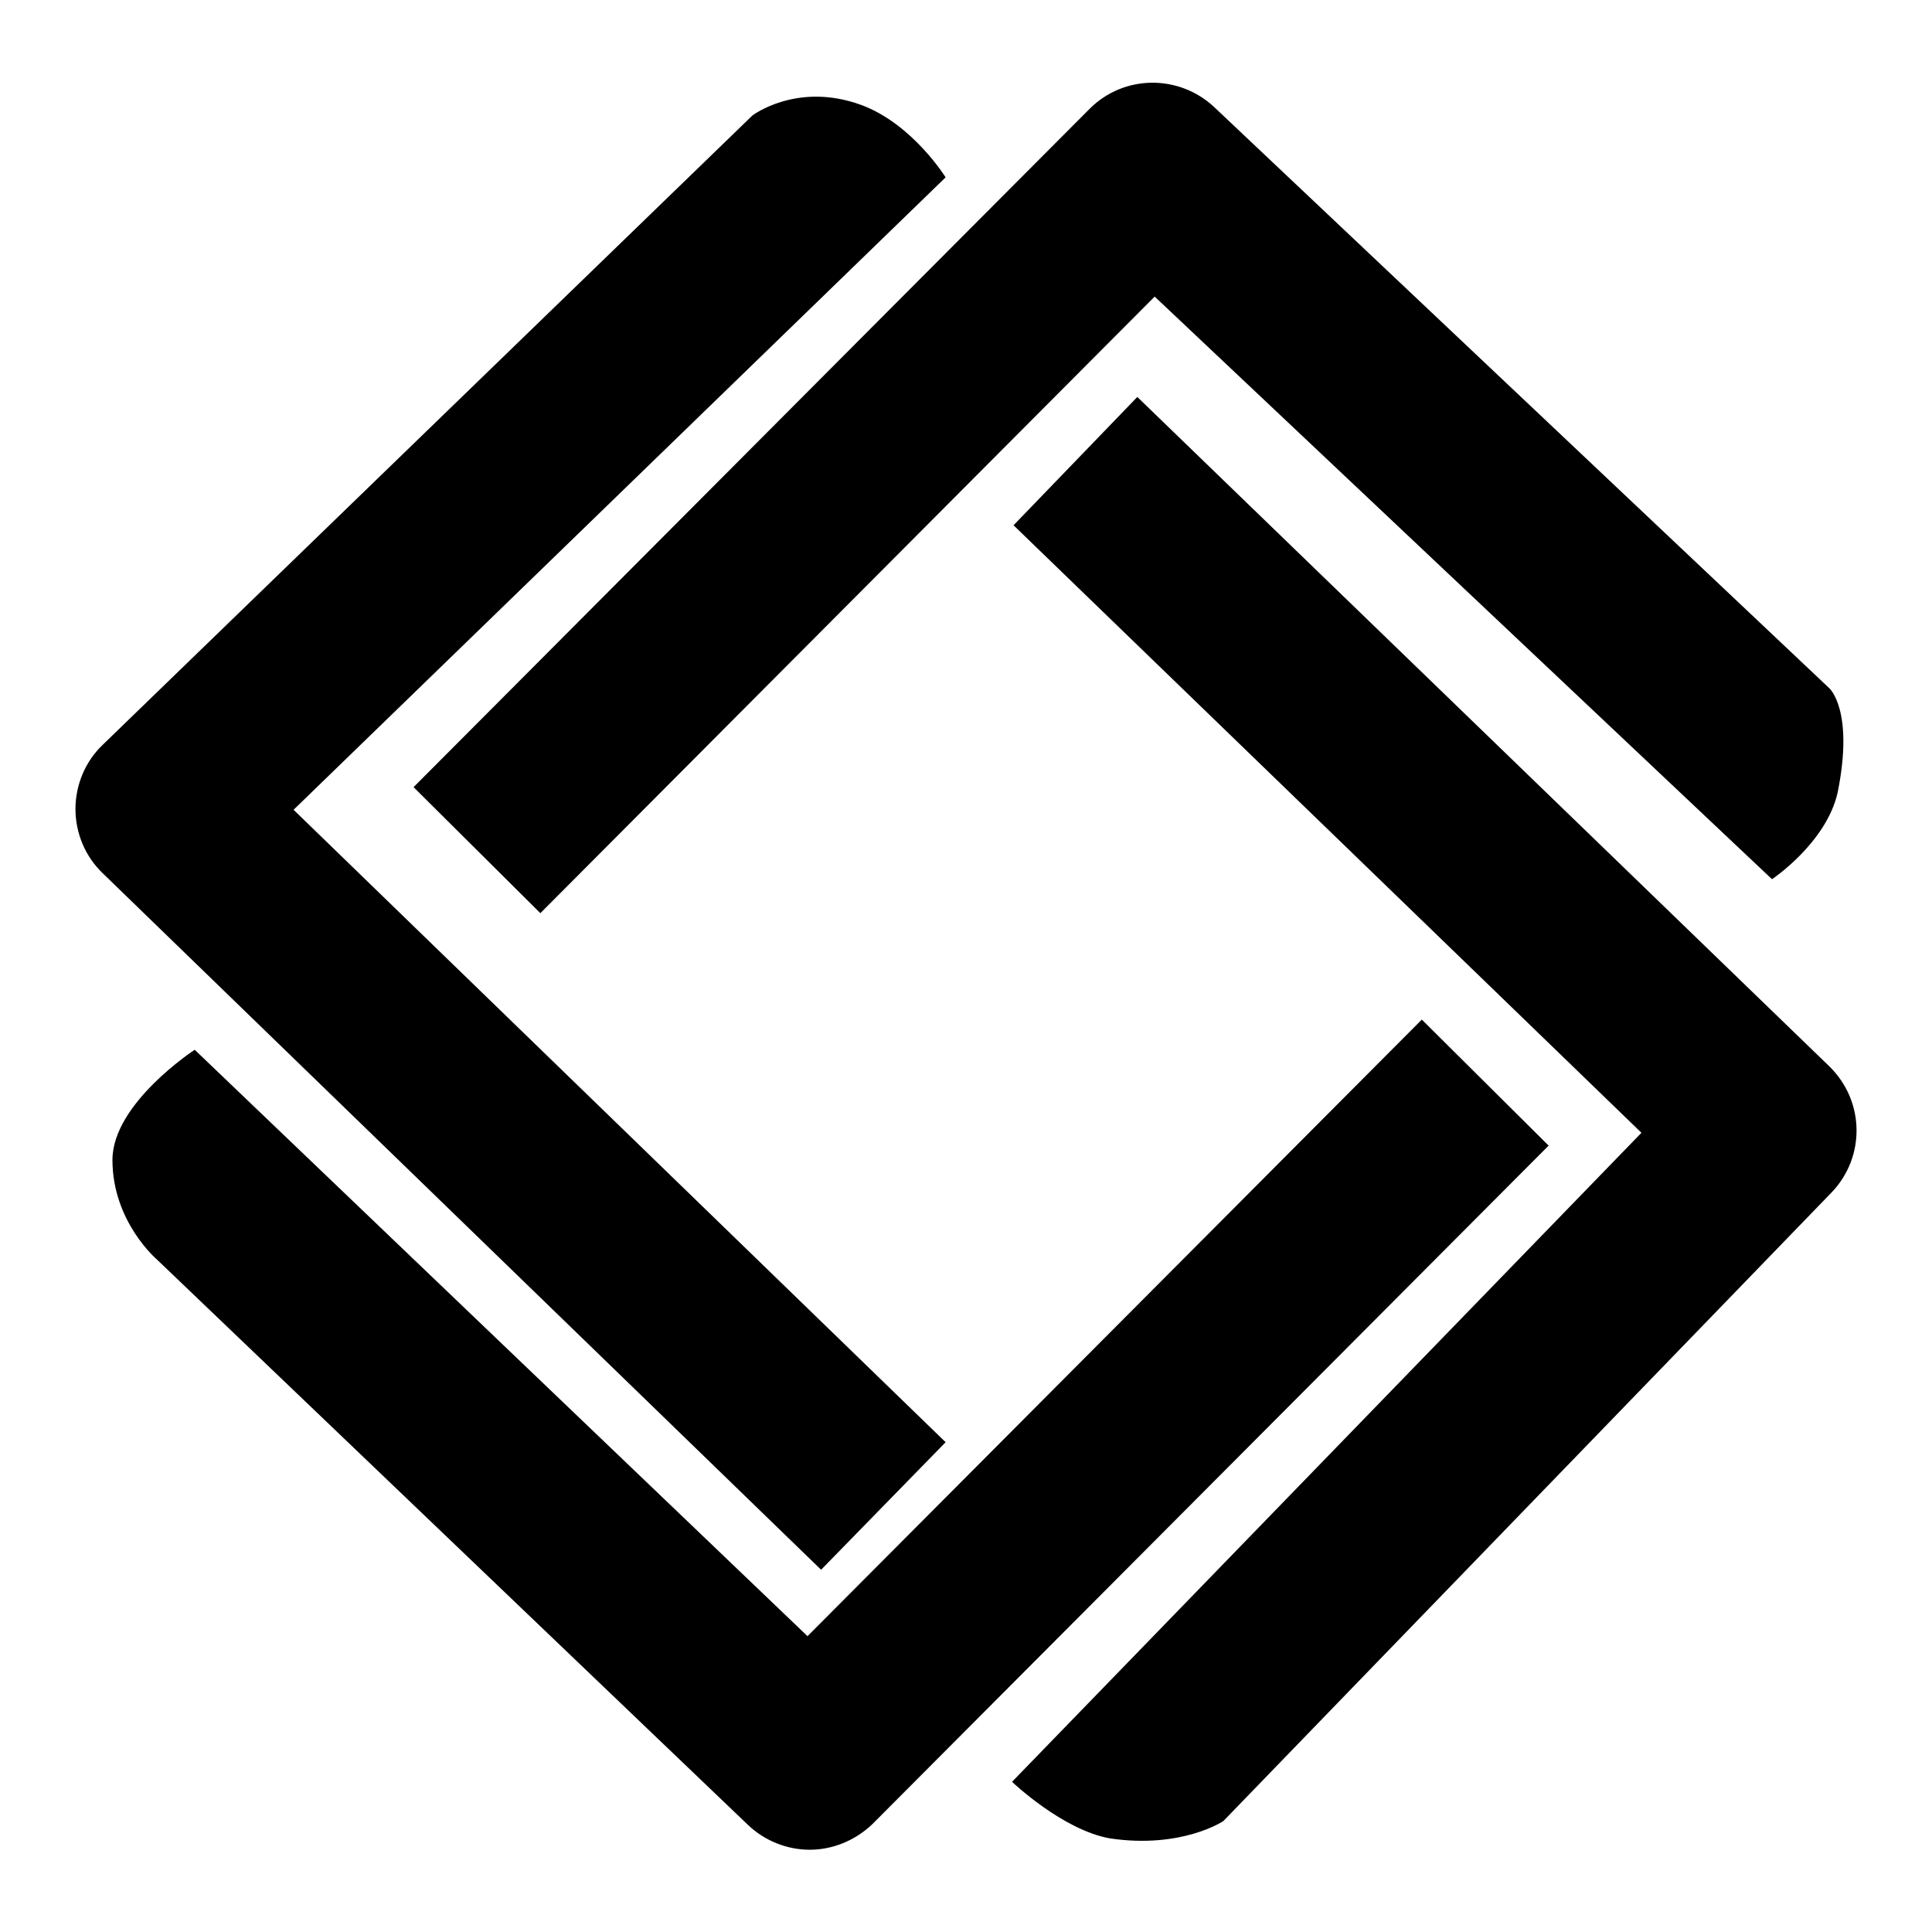
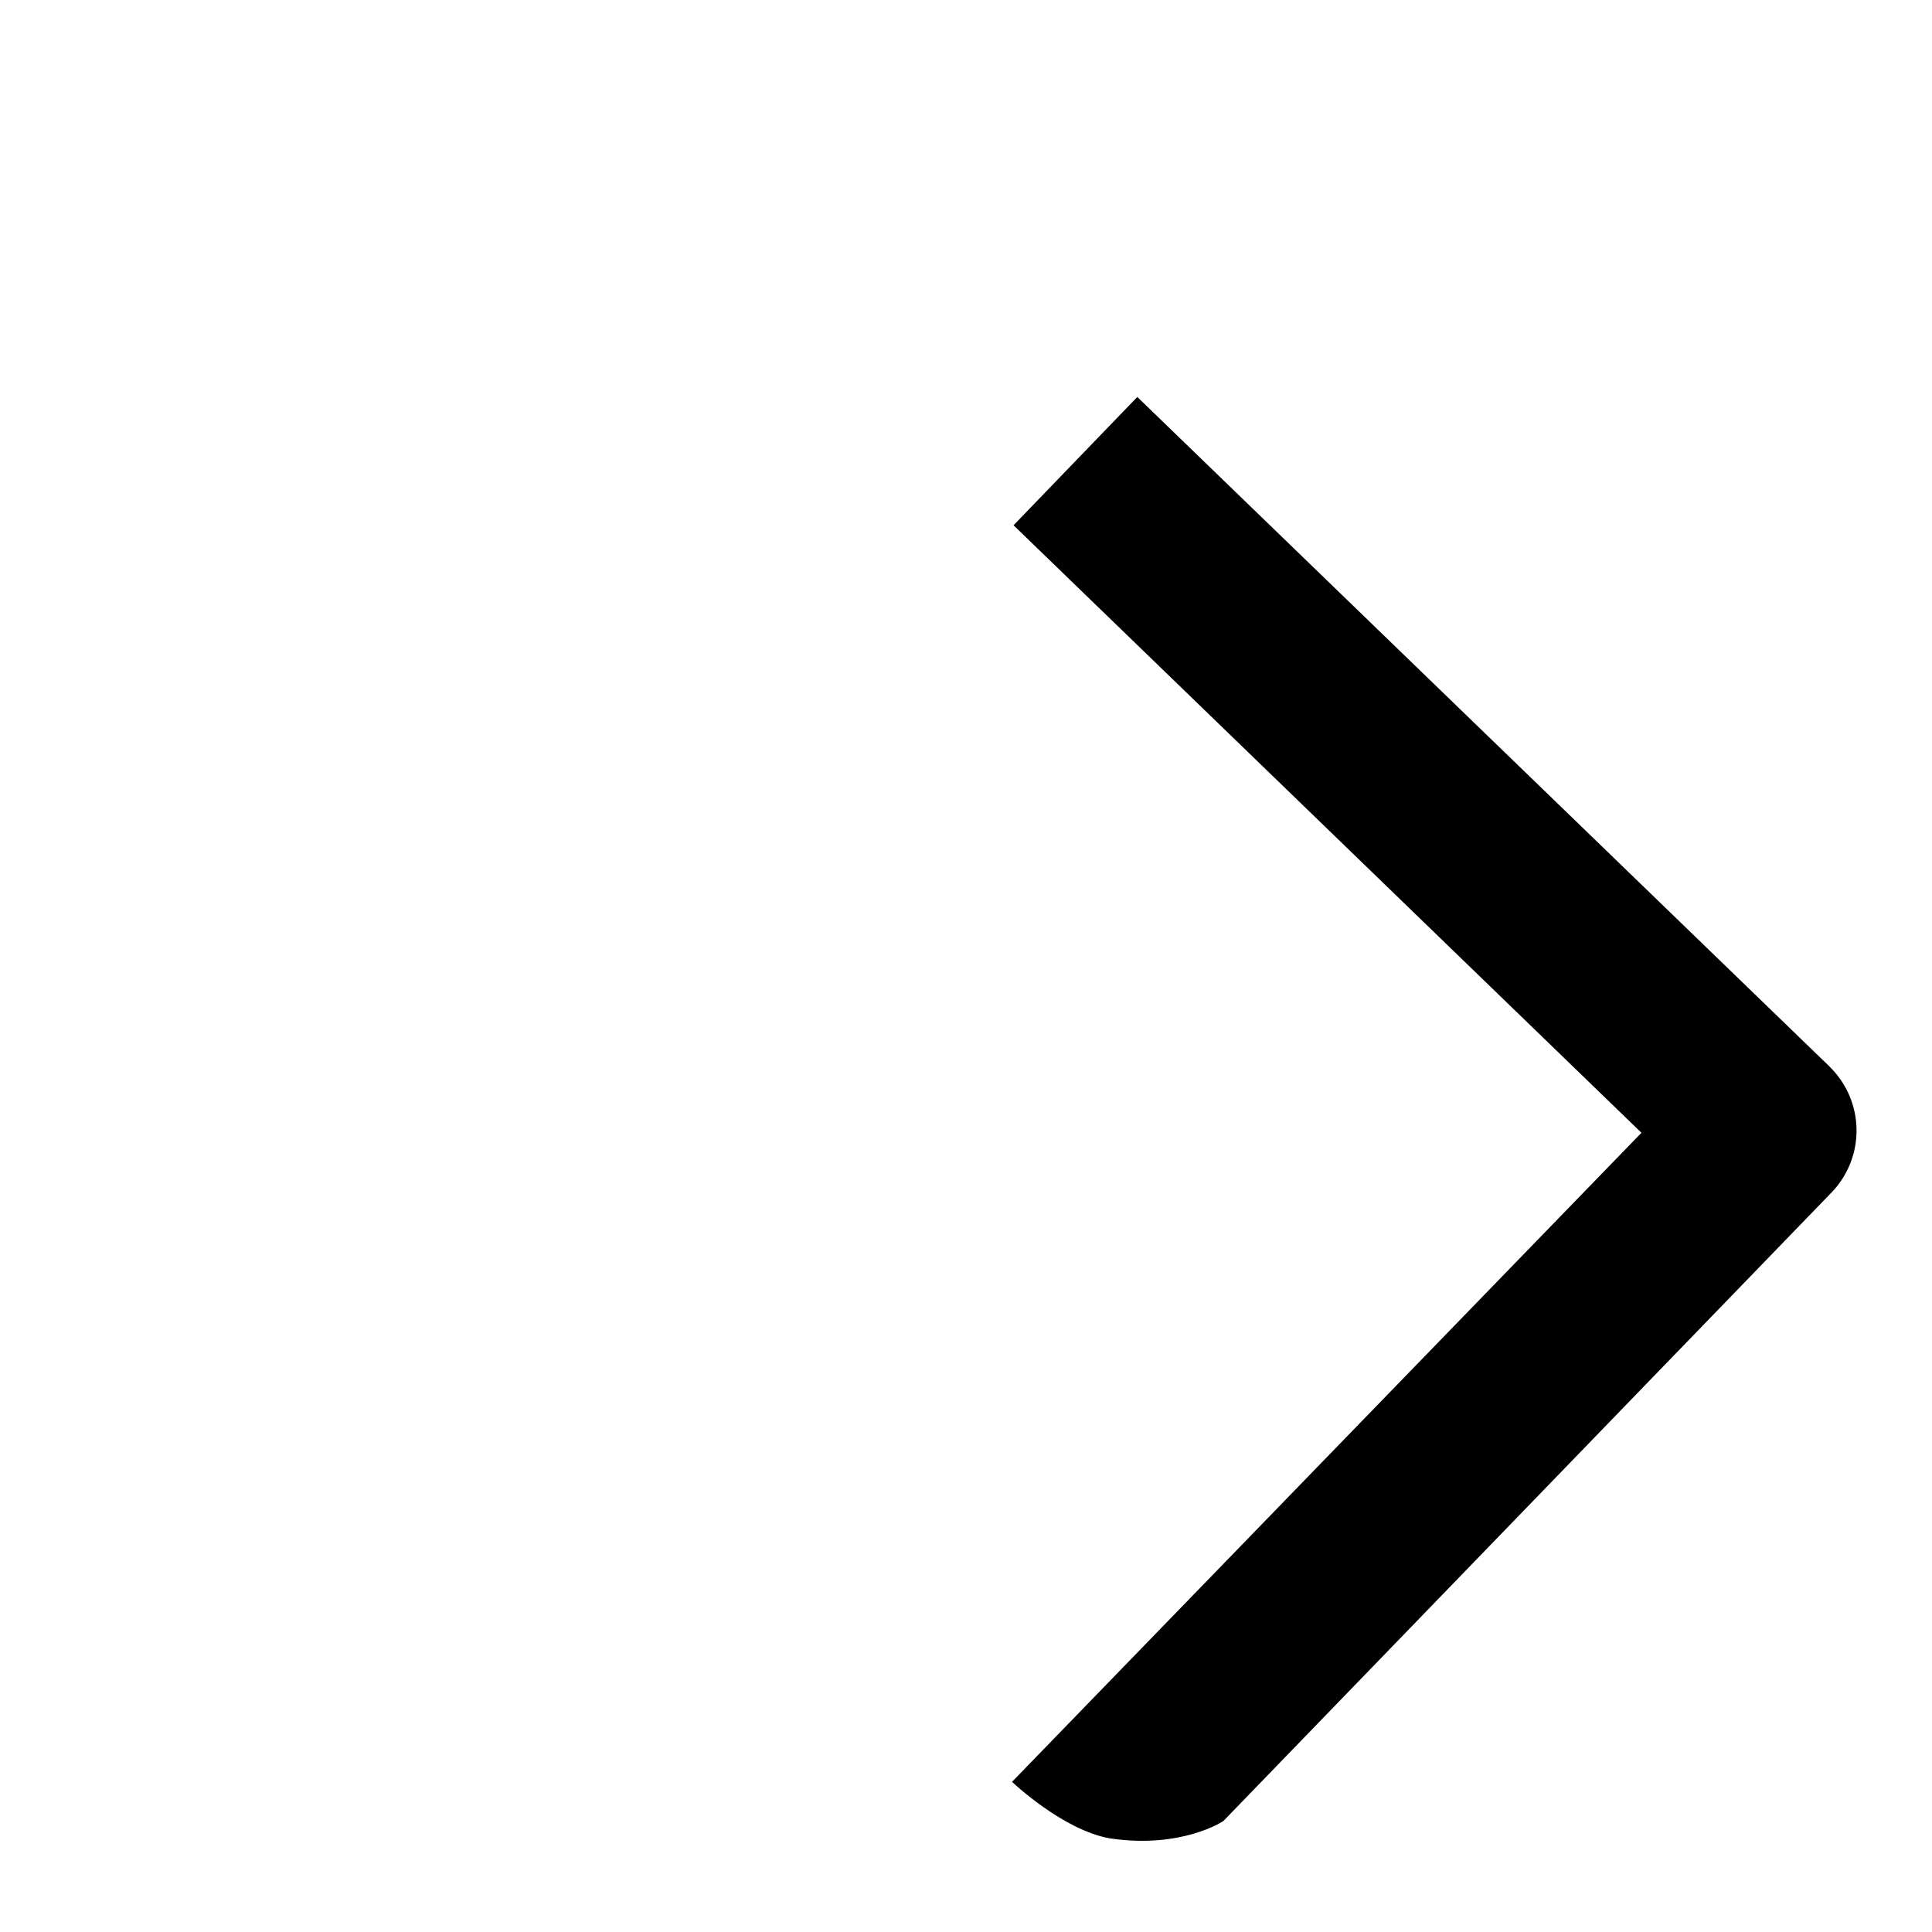
<svg xmlns="http://www.w3.org/2000/svg" version="1.1" x="0px" y="0px" viewBox="0 0 256 256" enable-background="new 0 0 256 256" xml:space="preserve">
  <g>
    <g>
-       <path fill="#000000" d="M108.8,208l-95.2-92.3c-2.3-2.2-3.6-5.3-3.6-8.5c0-3.2,1.3-6.3,3.6-8.5l86.1-83.4c0,0,5.9-4.5,14.4-1.4c6.8,2.5,11.2,9.6,11.2,9.6l-86.4,83.8l86.4,83.8L108.8,208z" />
-       <path fill="#000000" d="M71.6,121l-16.8-16.7l89.6-89.9c4.5-4.5,11.8-4.6,16.5-0.2l81.5,77c0,0,3.3,2.9,1.1,13.8c-1.5,6.7-8.7,11.5-8.7,11.5l-81.8-77.2L71.6,121z" />
-       <path fill="#000000" d="M107.3,245.1c-2.9,0-5.9-1.1-8.2-3.3l-78.3-74.9c0,0-5.9-5-5.9-13.2c0-7.5,10.9-14.6,10.9-14.6l81.2,77.7l81.4-81.7l16.8,16.7l-89.6,89.9C113.3,243.9,110.3,245.1,107.3,245.1z" />
      <path fill="#000000" d="M147.1,243.6c-6.3-1.1-13-7.5-13-7.5l83.4-86l-83.2-80.5l16.4-17l91.7,88.7c4.7,4.6,4.8,12,0.3,16.7l-80.6,83.3C162.1,241.3,156.6,245,147.1,243.6z" />
    </g>
  </g>
</svg>